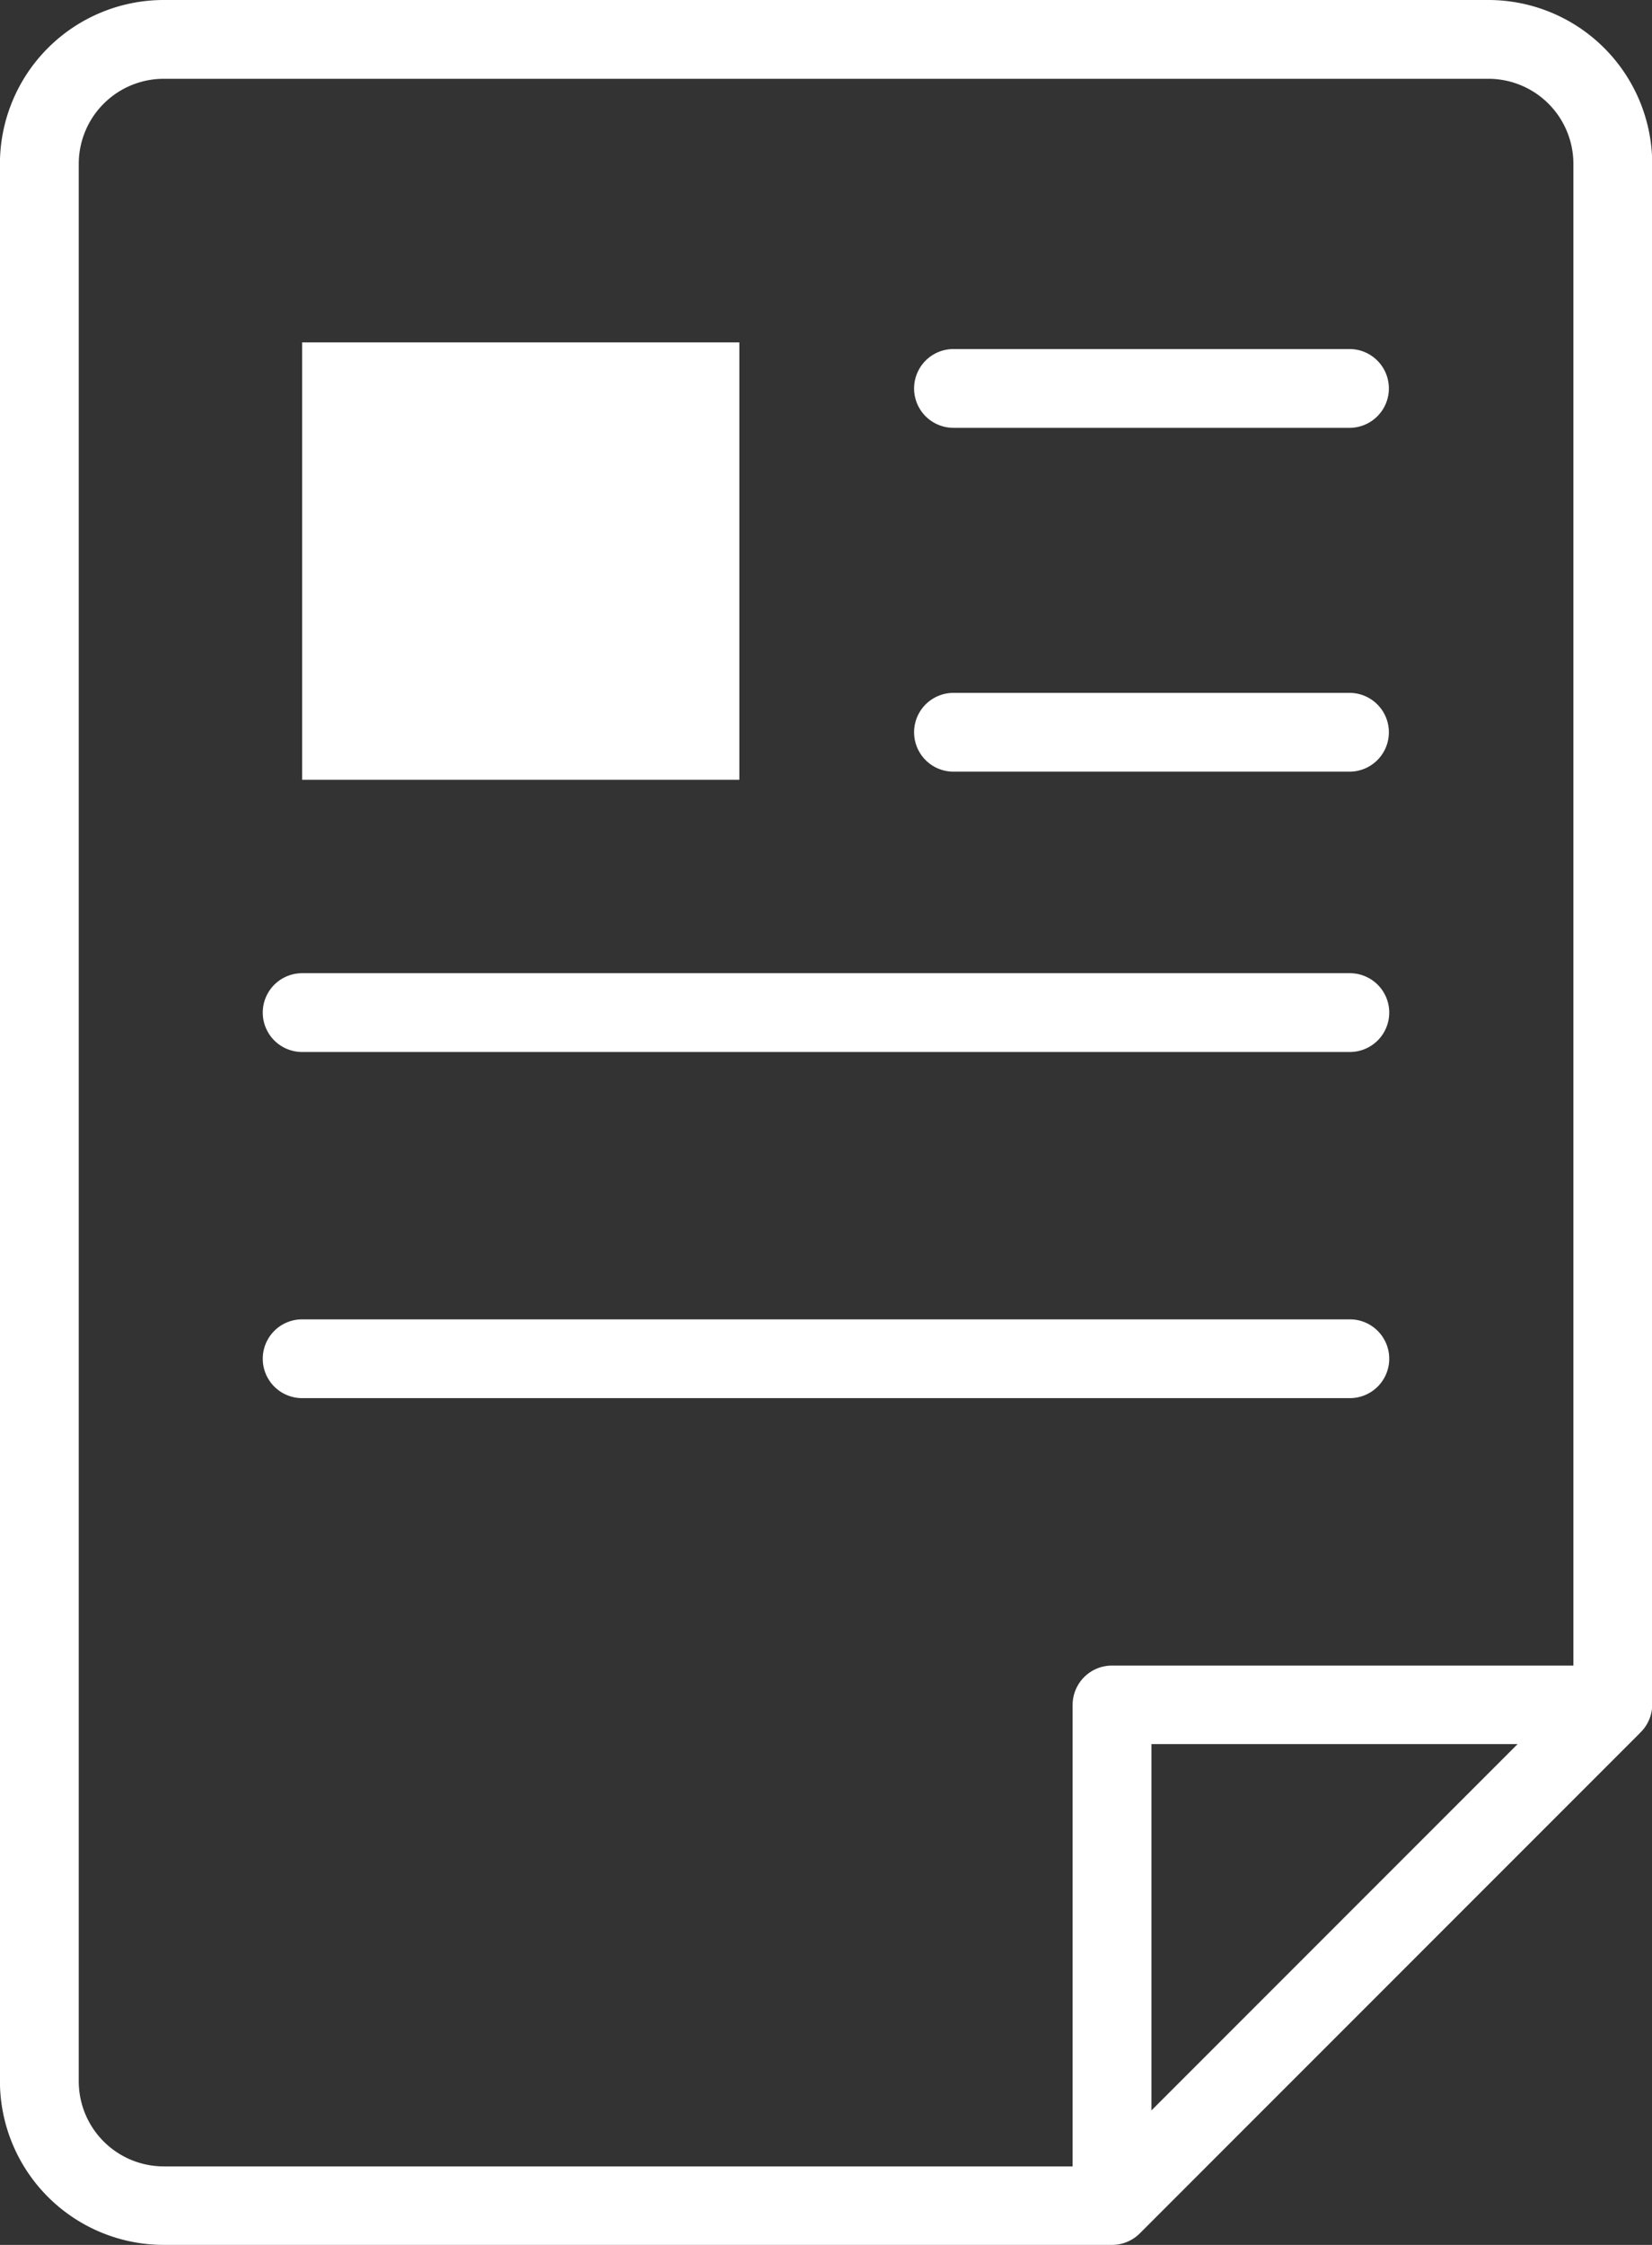
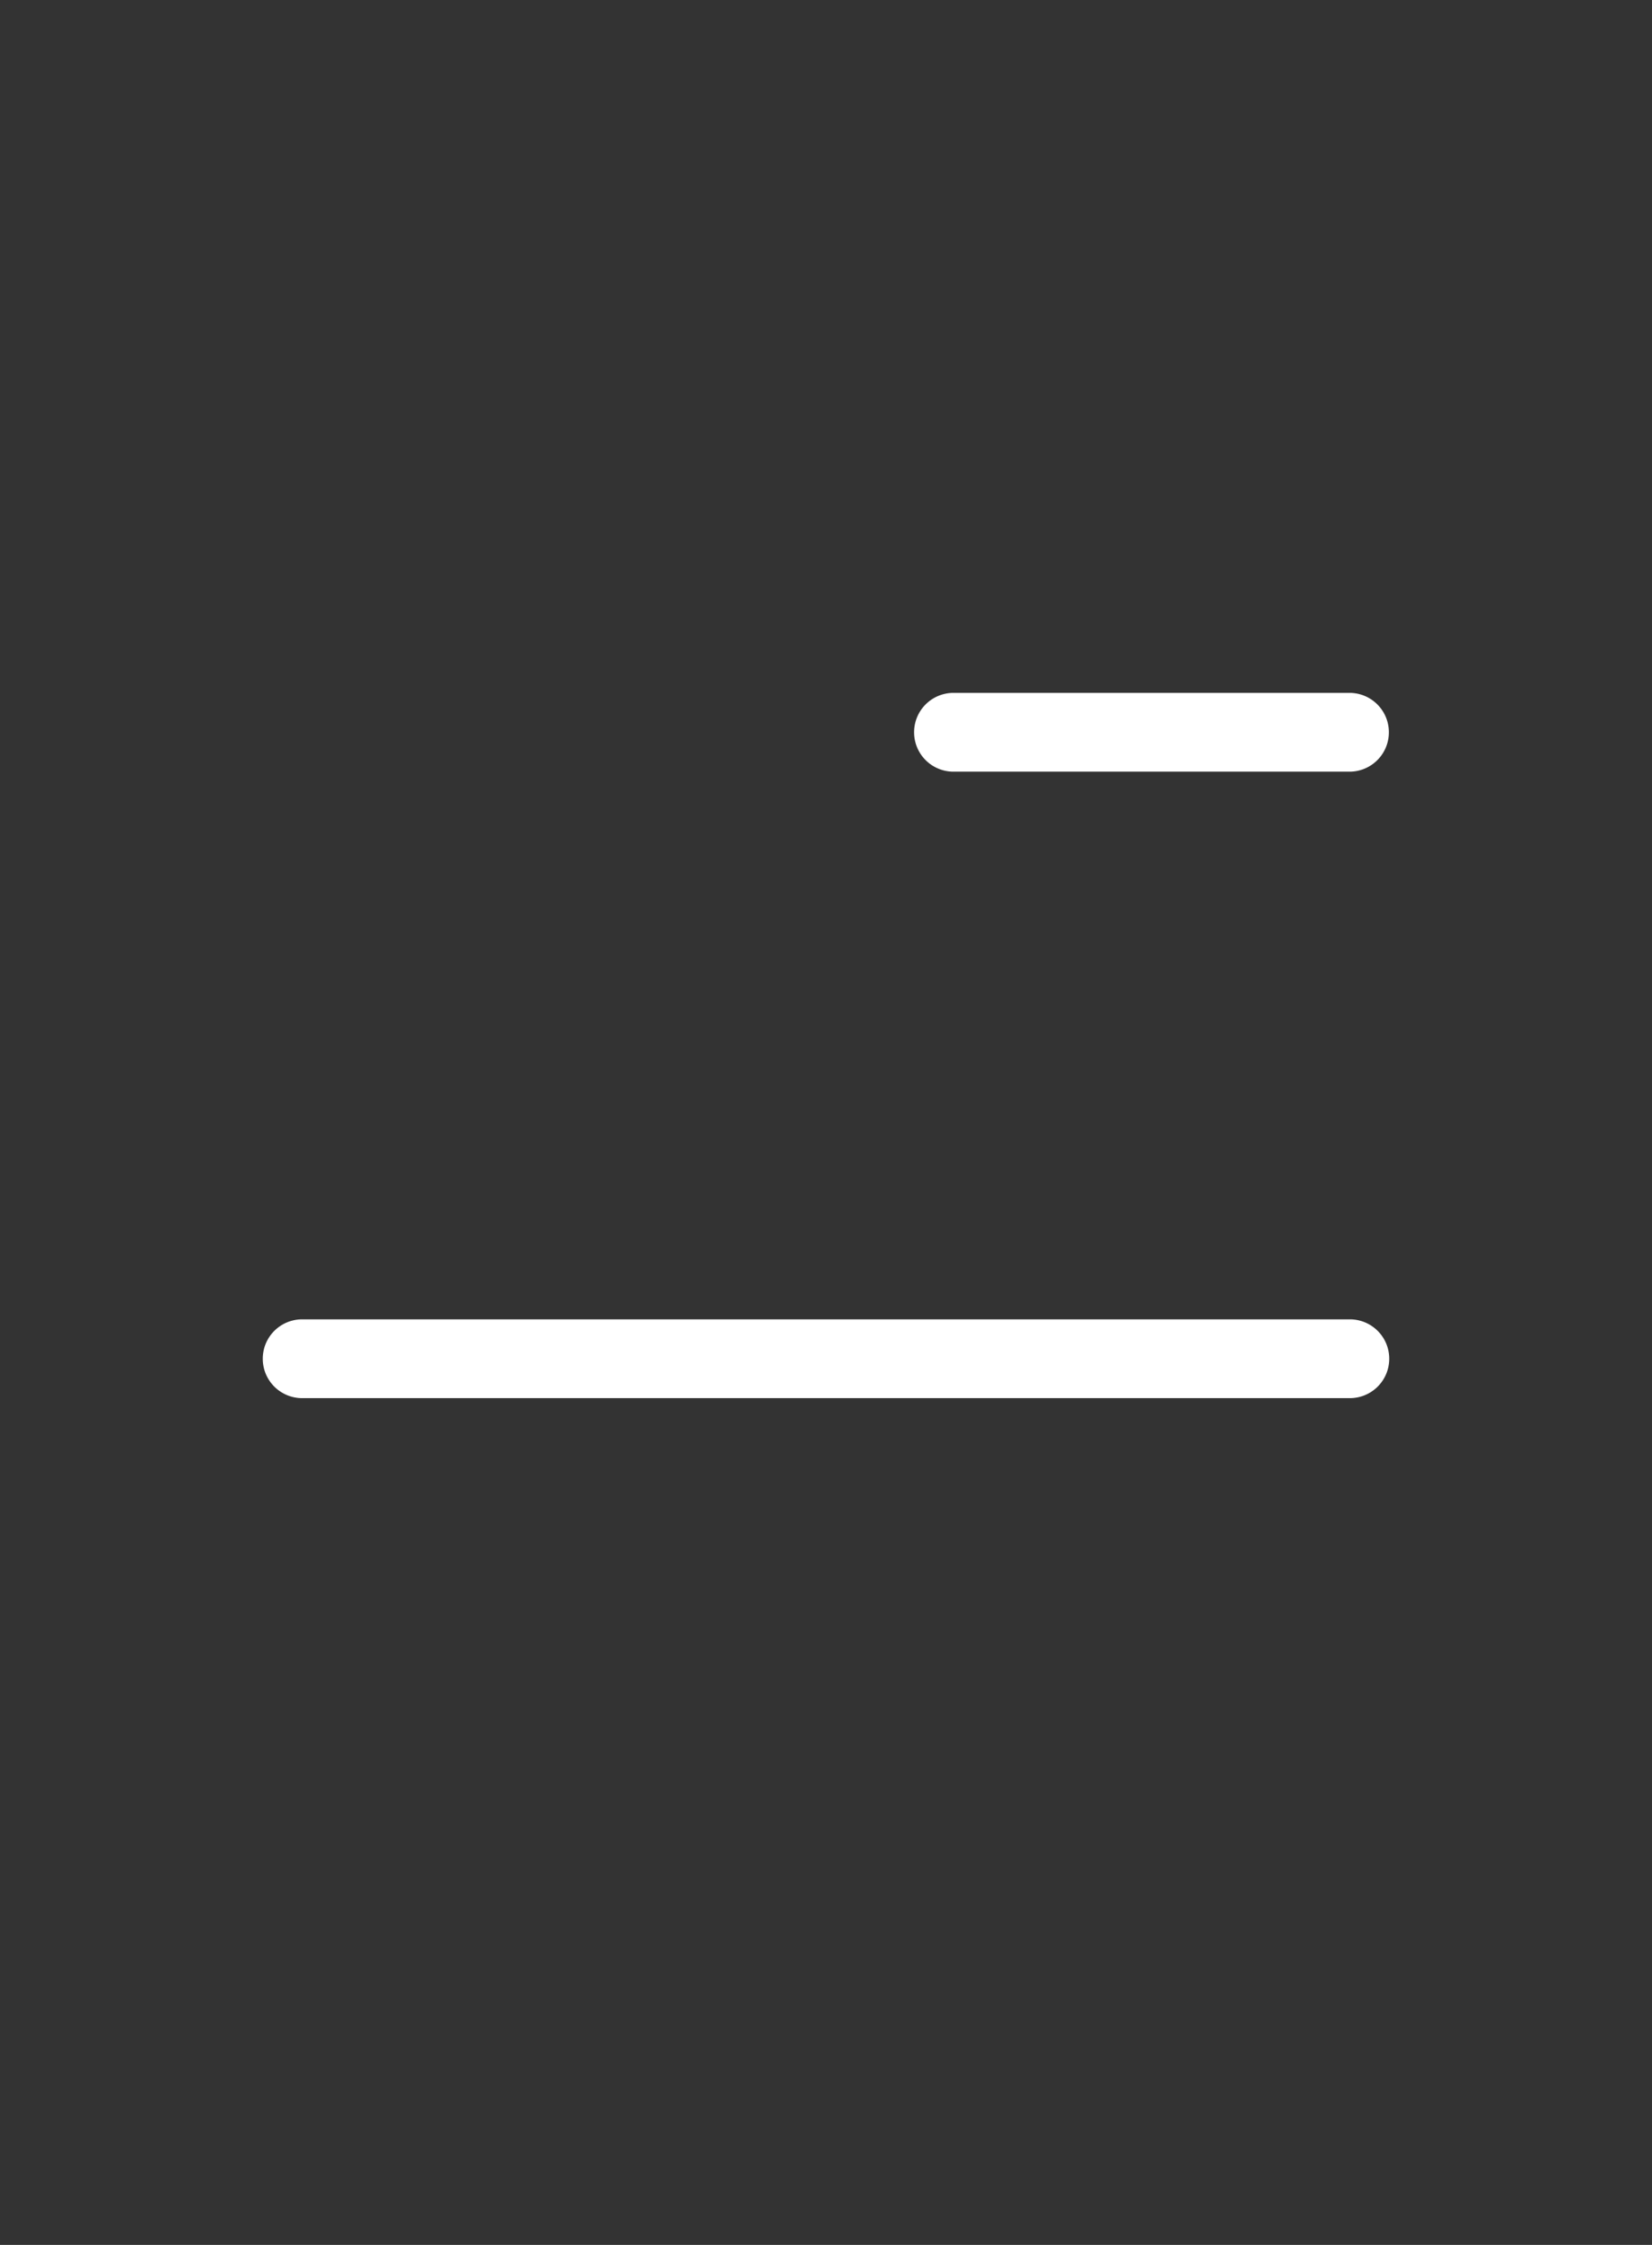
<svg xmlns="http://www.w3.org/2000/svg" width="22.822" height="31" viewBox="0 0 22.822 31">
  <rect x="0" y="0" width="22.822" height="31" fill="#333333" stroke="none" />
  <g id="document" transform="translate(-66.073 -36)">
-     <path id="パス_260" data-name="パス 260" d="M86.634,36h-18.3a2.264,2.264,0,0,0-2.262,2.262V64.738A2.264,2.264,0,0,0,68.335,67h13.1a.542.542,0,0,0,.385-.16l6.9-6.9.008-.009a.541.541,0,0,0,.17-.393V38.262A2.264,2.264,0,0,0,86.634,36ZM67.161,64.738V38.262a1.175,1.175,0,0,1,1.174-1.174h18.3a1.175,1.175,0,0,1,1.174,1.174V59H81.435a.544.544,0,0,0-.544.544v6.372H68.335A1.175,1.175,0,0,1,67.161,64.738Zm19.878-4.654-5.059,5.059V60.084Z" fill="#fff" />
-     <path id="パス_261" data-name="パス 261" d="M159.534,72.537H165a.544.544,0,1,0,0-1.088h-5.471a.544.544,0,0,0,0,1.088Z" transform="translate(-80.284 -30.629)" fill="#fff" />
-     <rect id="長方形_44" data-name="長方形 44" width="6.04" height="6.04" transform="translate(70.247 40.728)" fill="#fff" />
    <path id="パス_262" data-name="パス 262" d="M159.534,107.462H165a.544.544,0,1,0,0-1.088h-5.471a.544.544,0,1,0,0,1.088Z" transform="translate(-80.284 -60.806)" fill="#fff" />
-     <path id="パス_263" data-name="パス 263" d="M93.317,135.926h14.474a.544.544,0,0,0,0-1.088H93.317a.544.544,0,1,0,0,1.088Z" transform="translate(-23.07 -85.399)" fill="#fff" />
    <path id="パス_264" data-name="パス 264" d="M108.335,170.541a.544.544,0,0,0-.544-.544H93.317a.544.544,0,1,0,0,1.088h14.474A.544.544,0,0,0,108.335,170.541Z" transform="translate(-23.07 -115.778)" fill="#fff" />
  </g>
</svg>